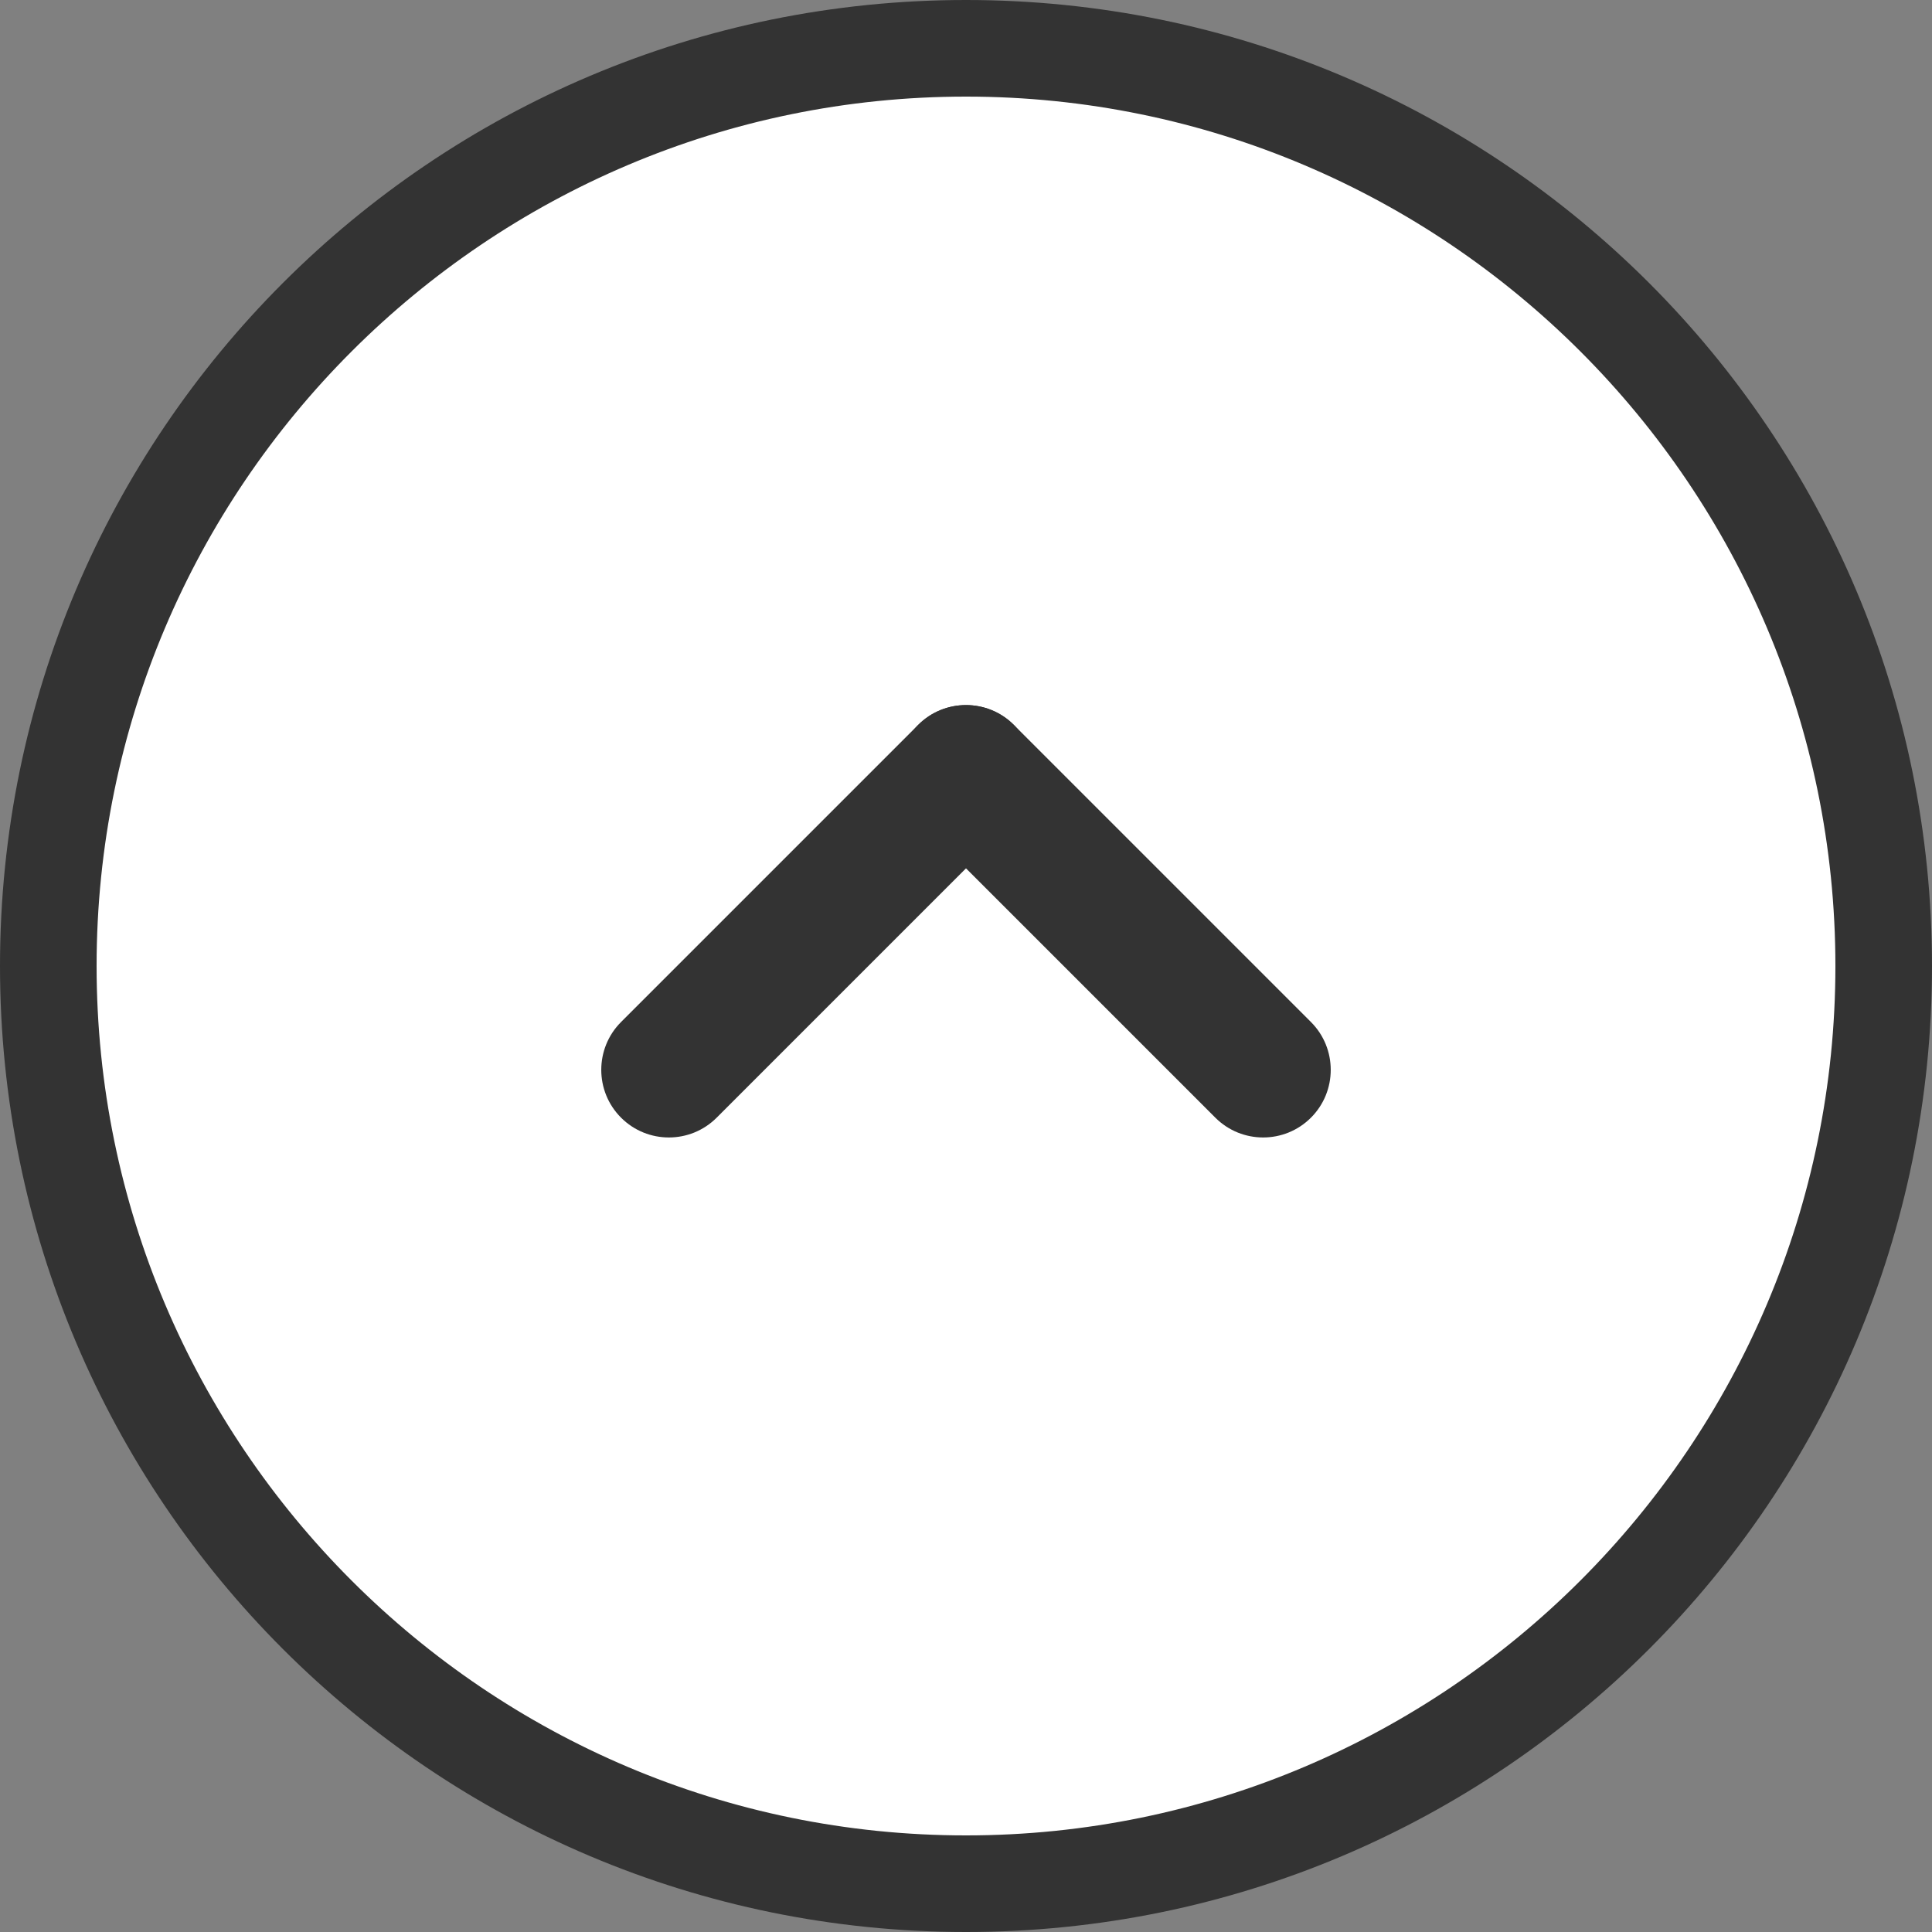
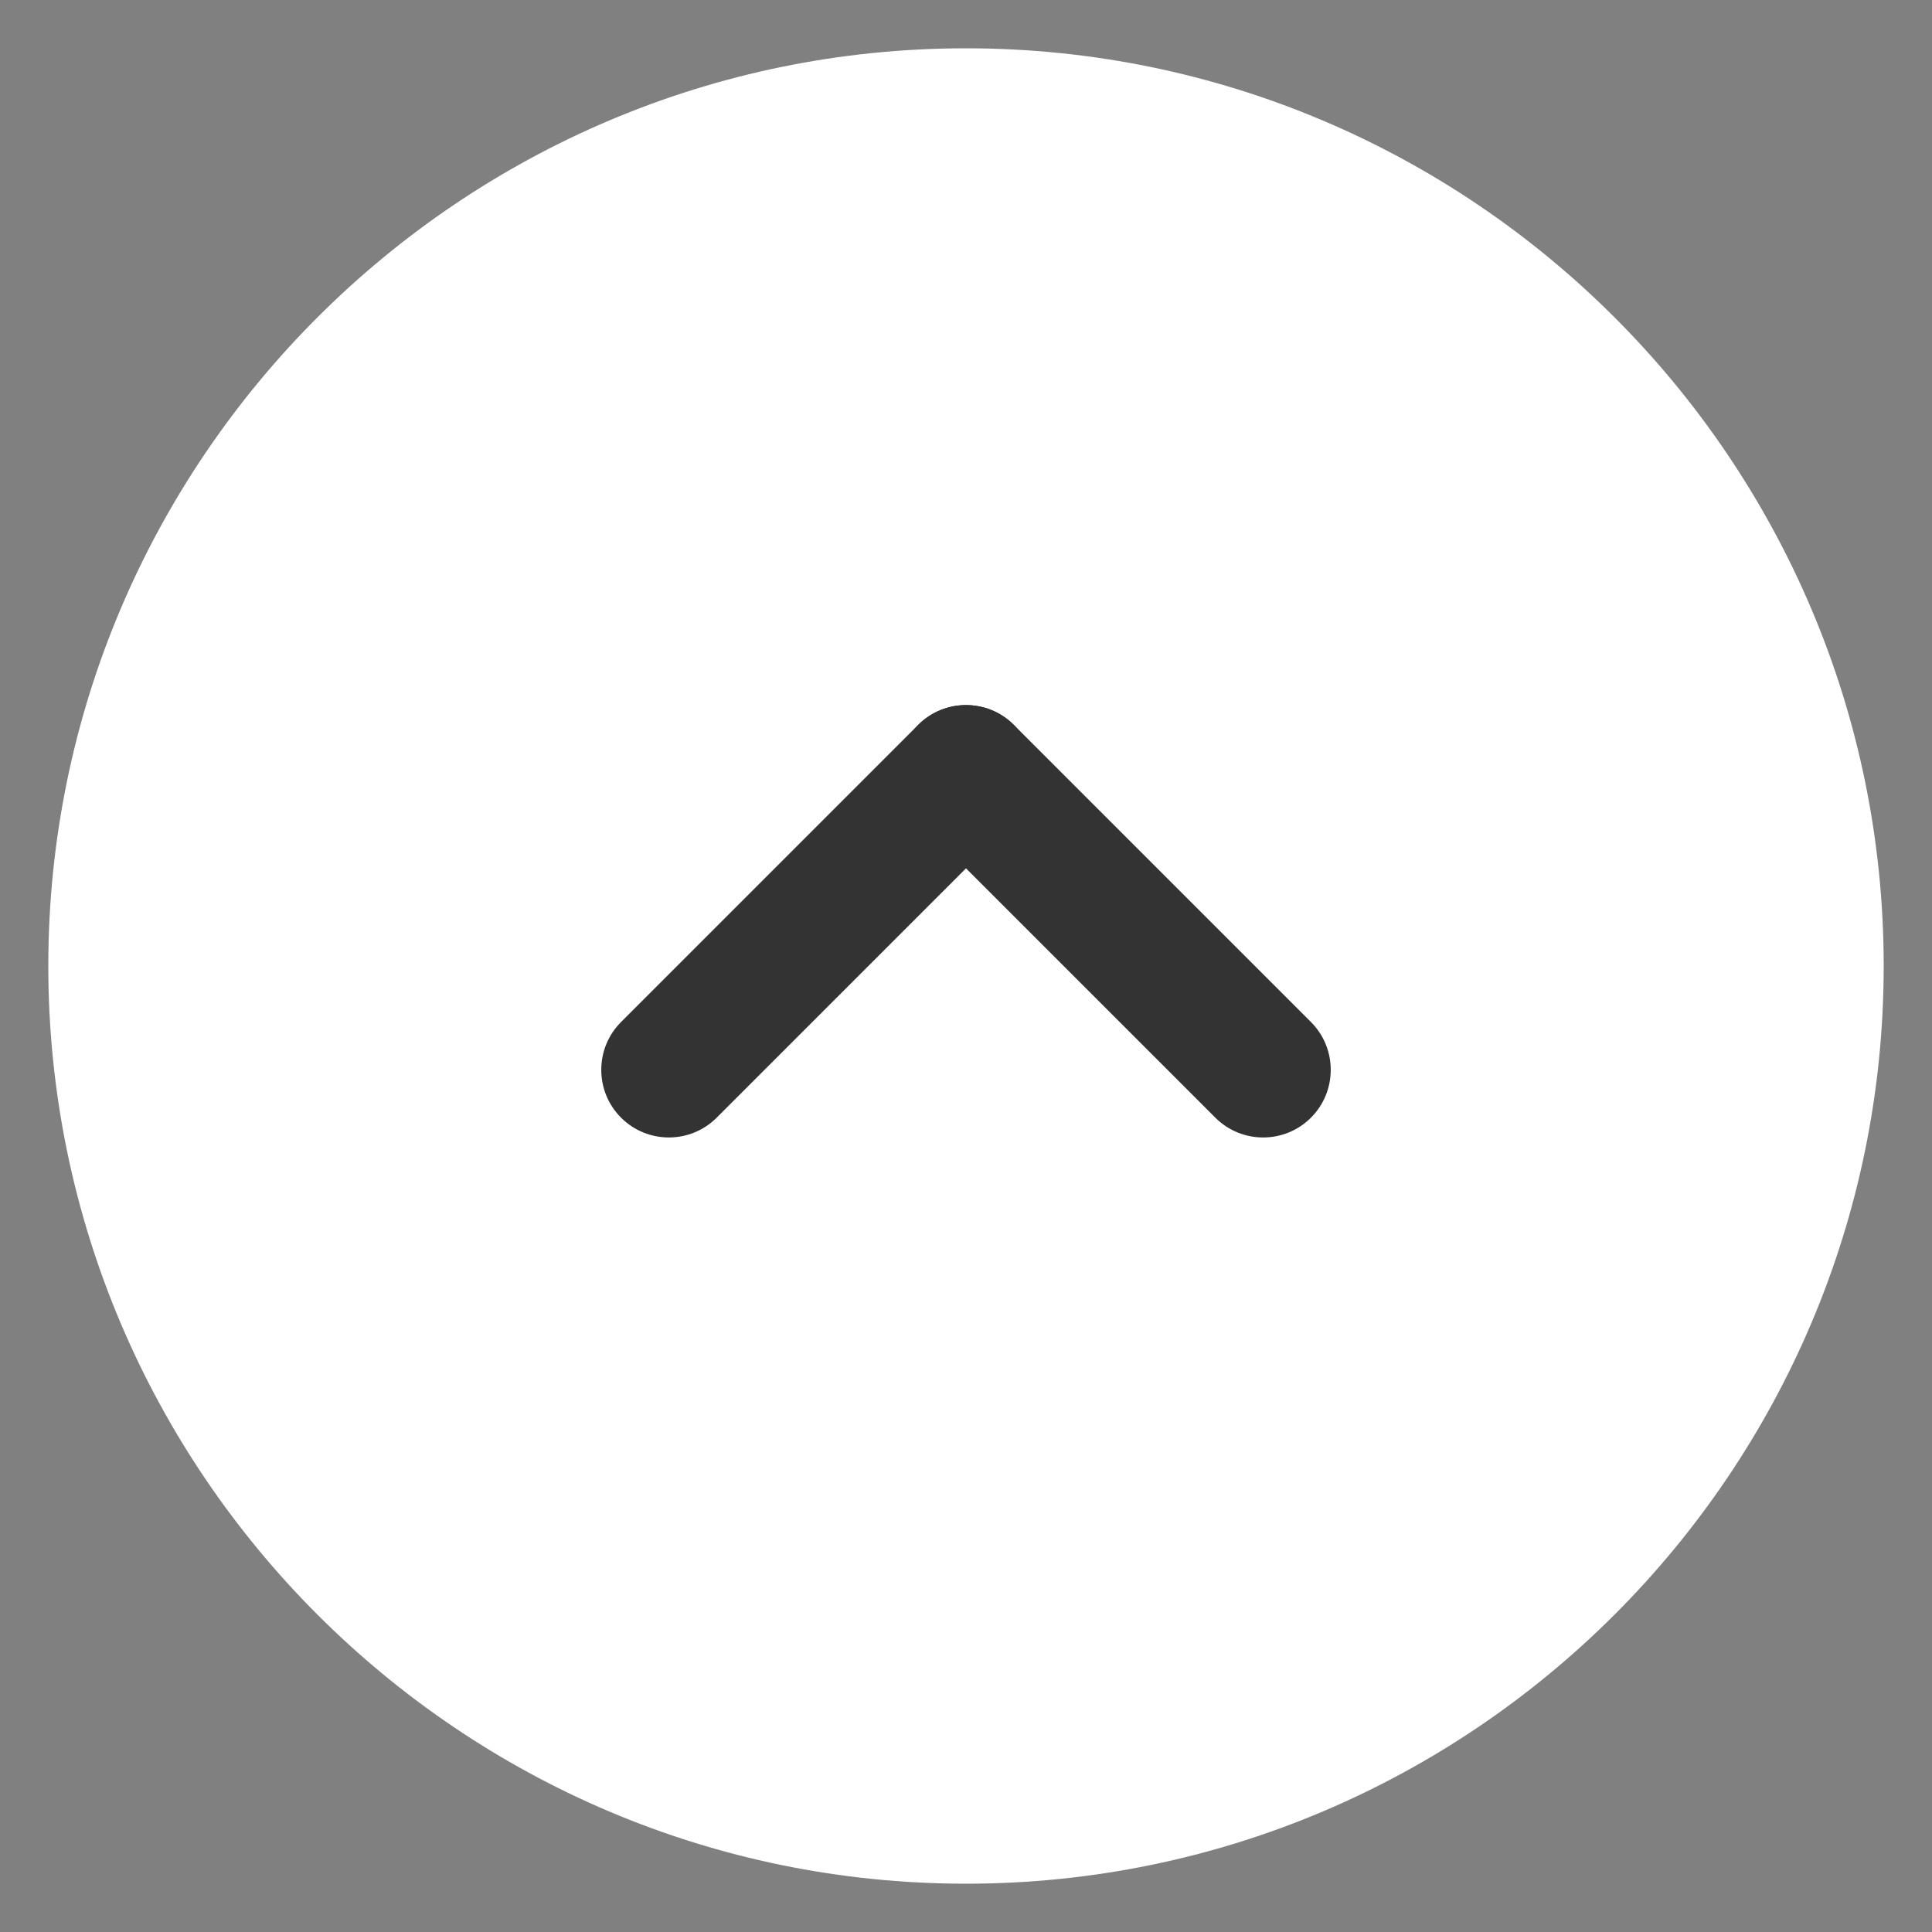
<svg xmlns="http://www.w3.org/2000/svg" id="_レイヤー1" data-name="レイヤー1" version="1.1" viewBox="0 0 200 200">
  <rect x="0" y="0" width="200" height="200" fill="#808080" stroke="none" />
  <defs>
    <style>
      .cls-1 {
        fill: #333;
      }

      .cls-1, .cls-2 {
        stroke-width: 0px;
      }

      .cls-2 {
        fill: #fff;
      }
    </style>
  </defs>
  <g>
    <path class="cls-2" d="M100,195c-52.38,0-95-42.62-95-95S47.62,5,100,5s95,42.62,95,95-42.62,95-95,95Z" />
-     <path class="cls-1" d="M100,10c49.63,0,90,40.37,90,90s-40.37,90-90,90S10,149.63,10,100,50.37,10,100,10M100,0C44.77,0,0,44.77,0,100s44.77,100,100,100,100-44.77,100-100S155.23,0,100,0h0Z" />
  </g>
  <g>
    <path class="cls-1" d="M101.05,81.04h0,0M100,72.99c-1.79,0-3.58.68-4.95,2.05l-30.76,30.76c-2.73,2.73-2.73,7.17,0,9.9,1.37,1.37,3.16,2.05,4.95,2.05s3.58-.68,4.95-2.05l30.76-30.76c2.73-2.73,2.73-7.17,0-9.9-1.37-1.37-3.16-2.05-4.95-2.05h0Z" />
    <path class="cls-1" d="M100,72.99c-1.79,0-3.58.68-4.95,2.05-2.73,2.73-2.73,7.17,0,9.9l30.76,30.76c1.37,1.37,3.16,2.05,4.95,2.05s3.58-.68,4.95-2.05c2.73-2.73,2.73-7.17,0-9.9l-30.76-30.76c-1.37-1.37-3.16-2.05-4.95-2.05h0Z" />
  </g>
</svg>